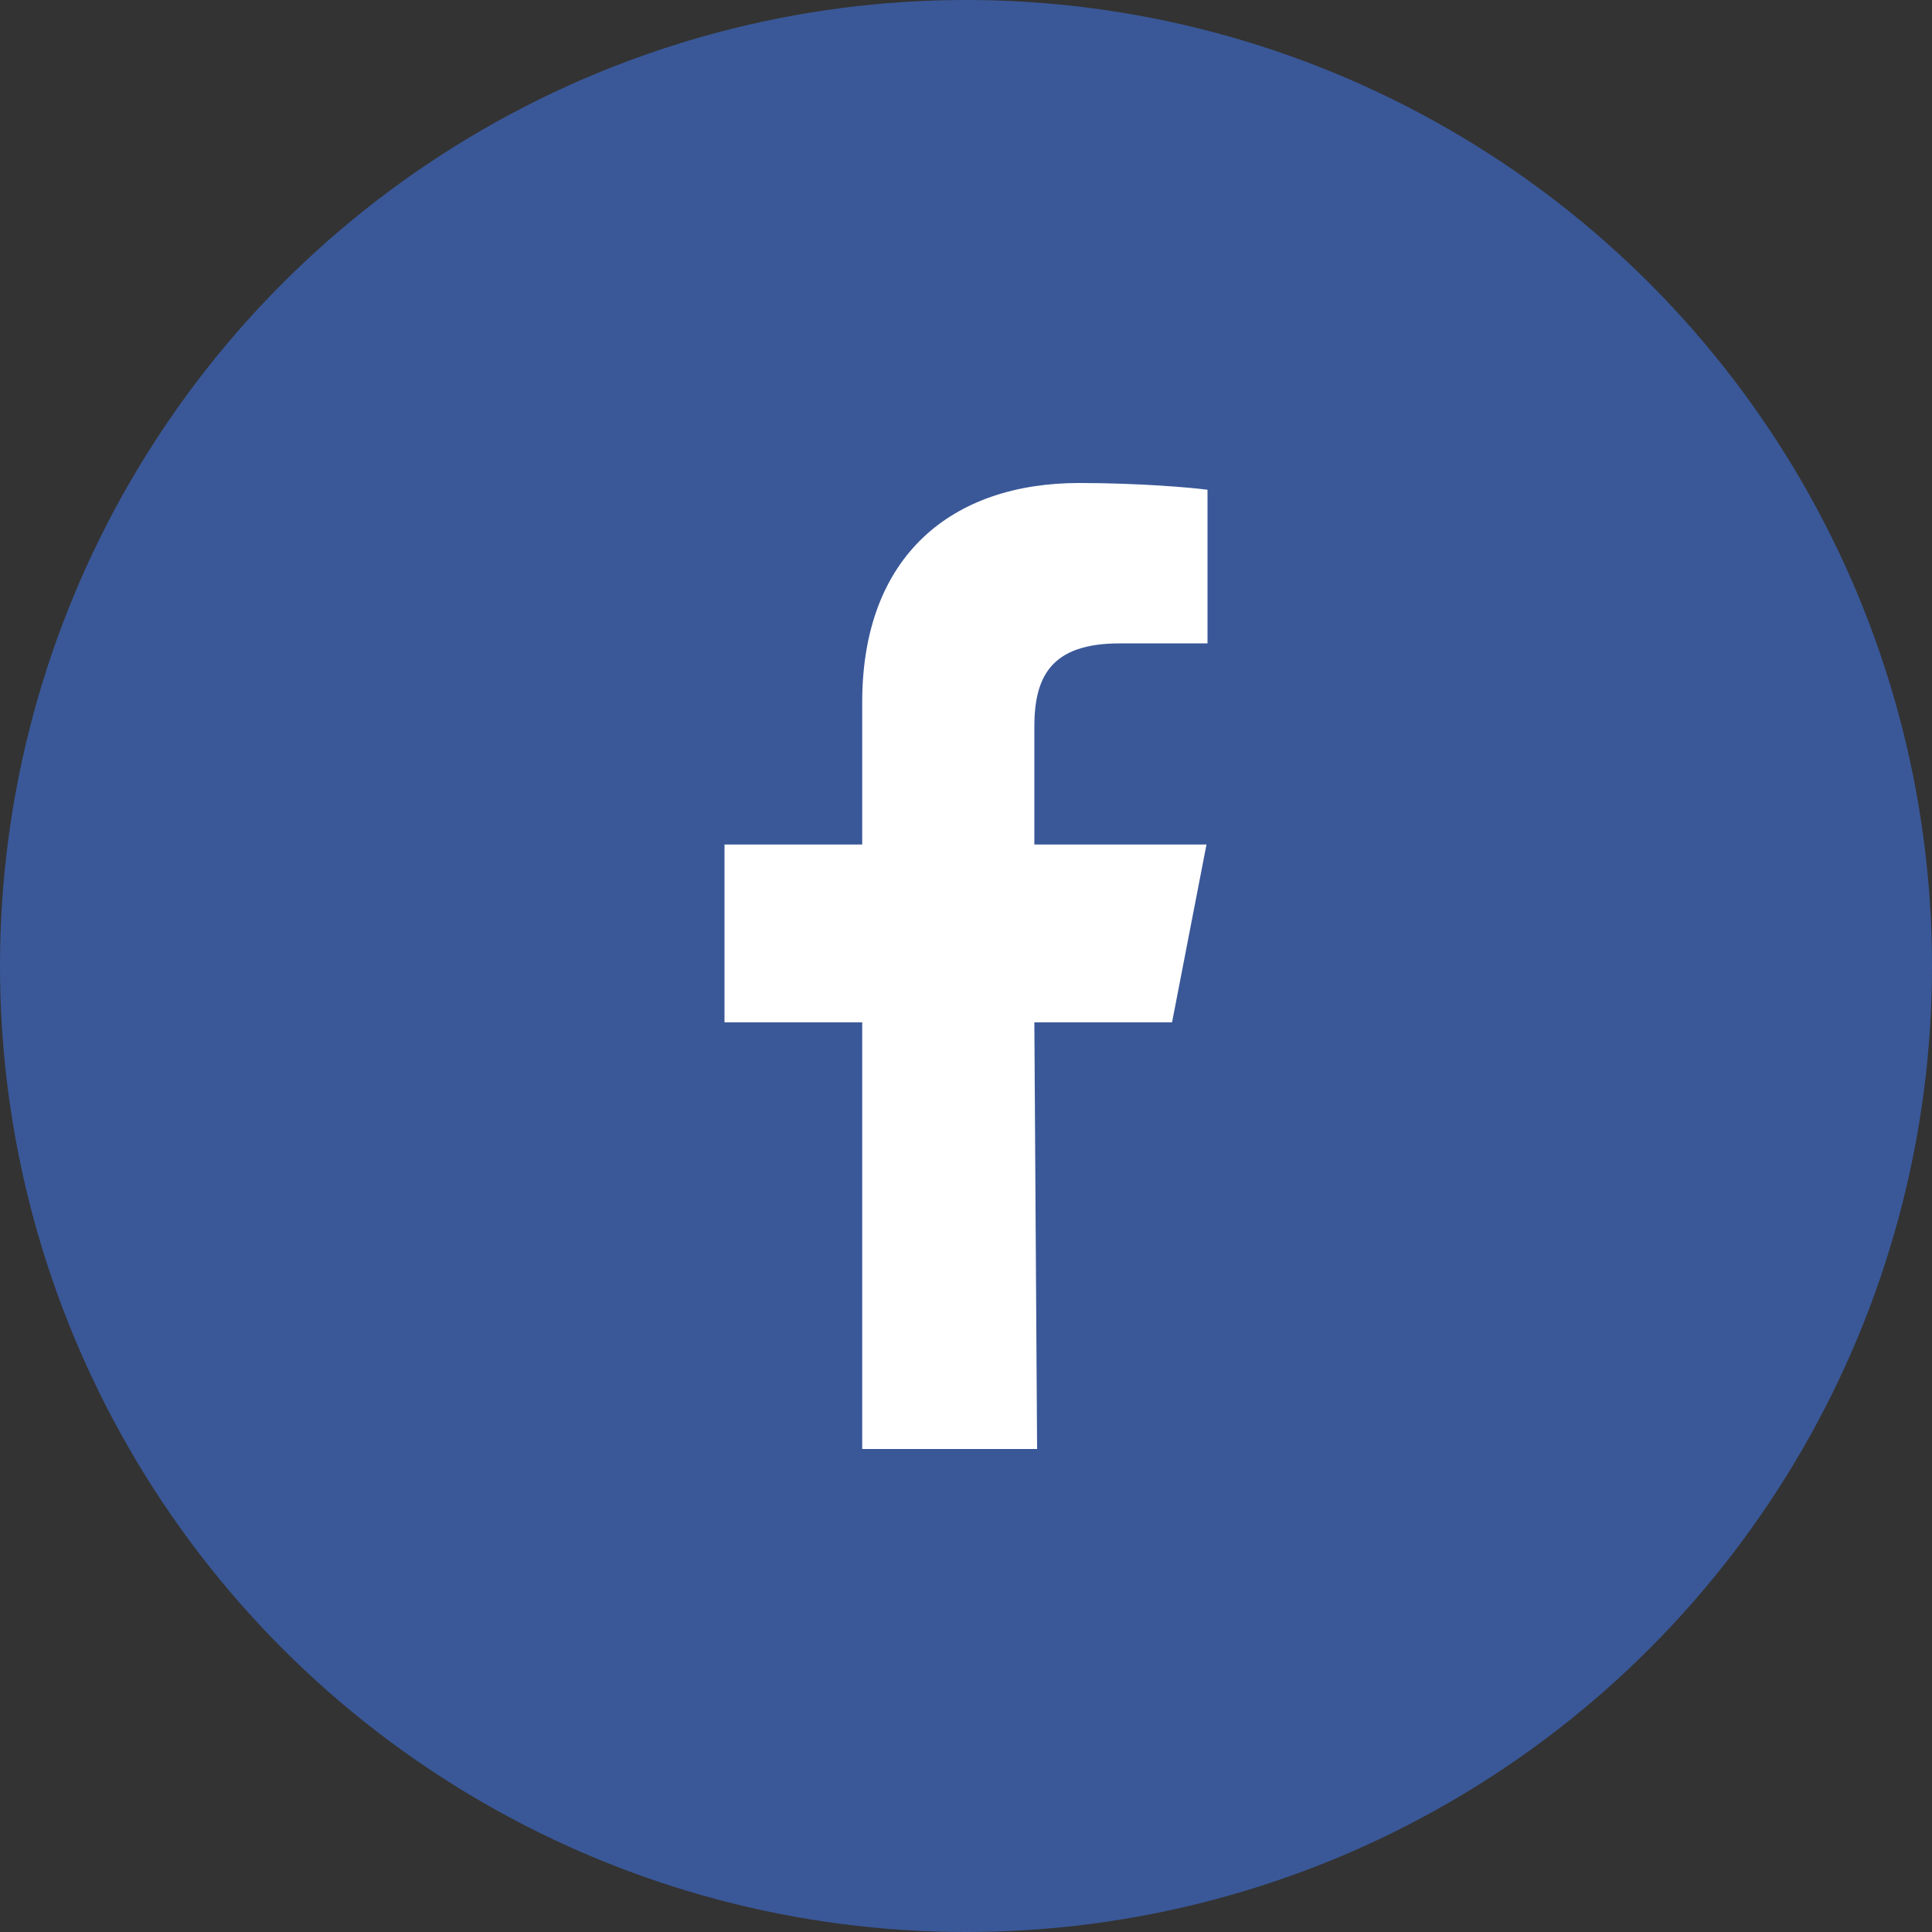
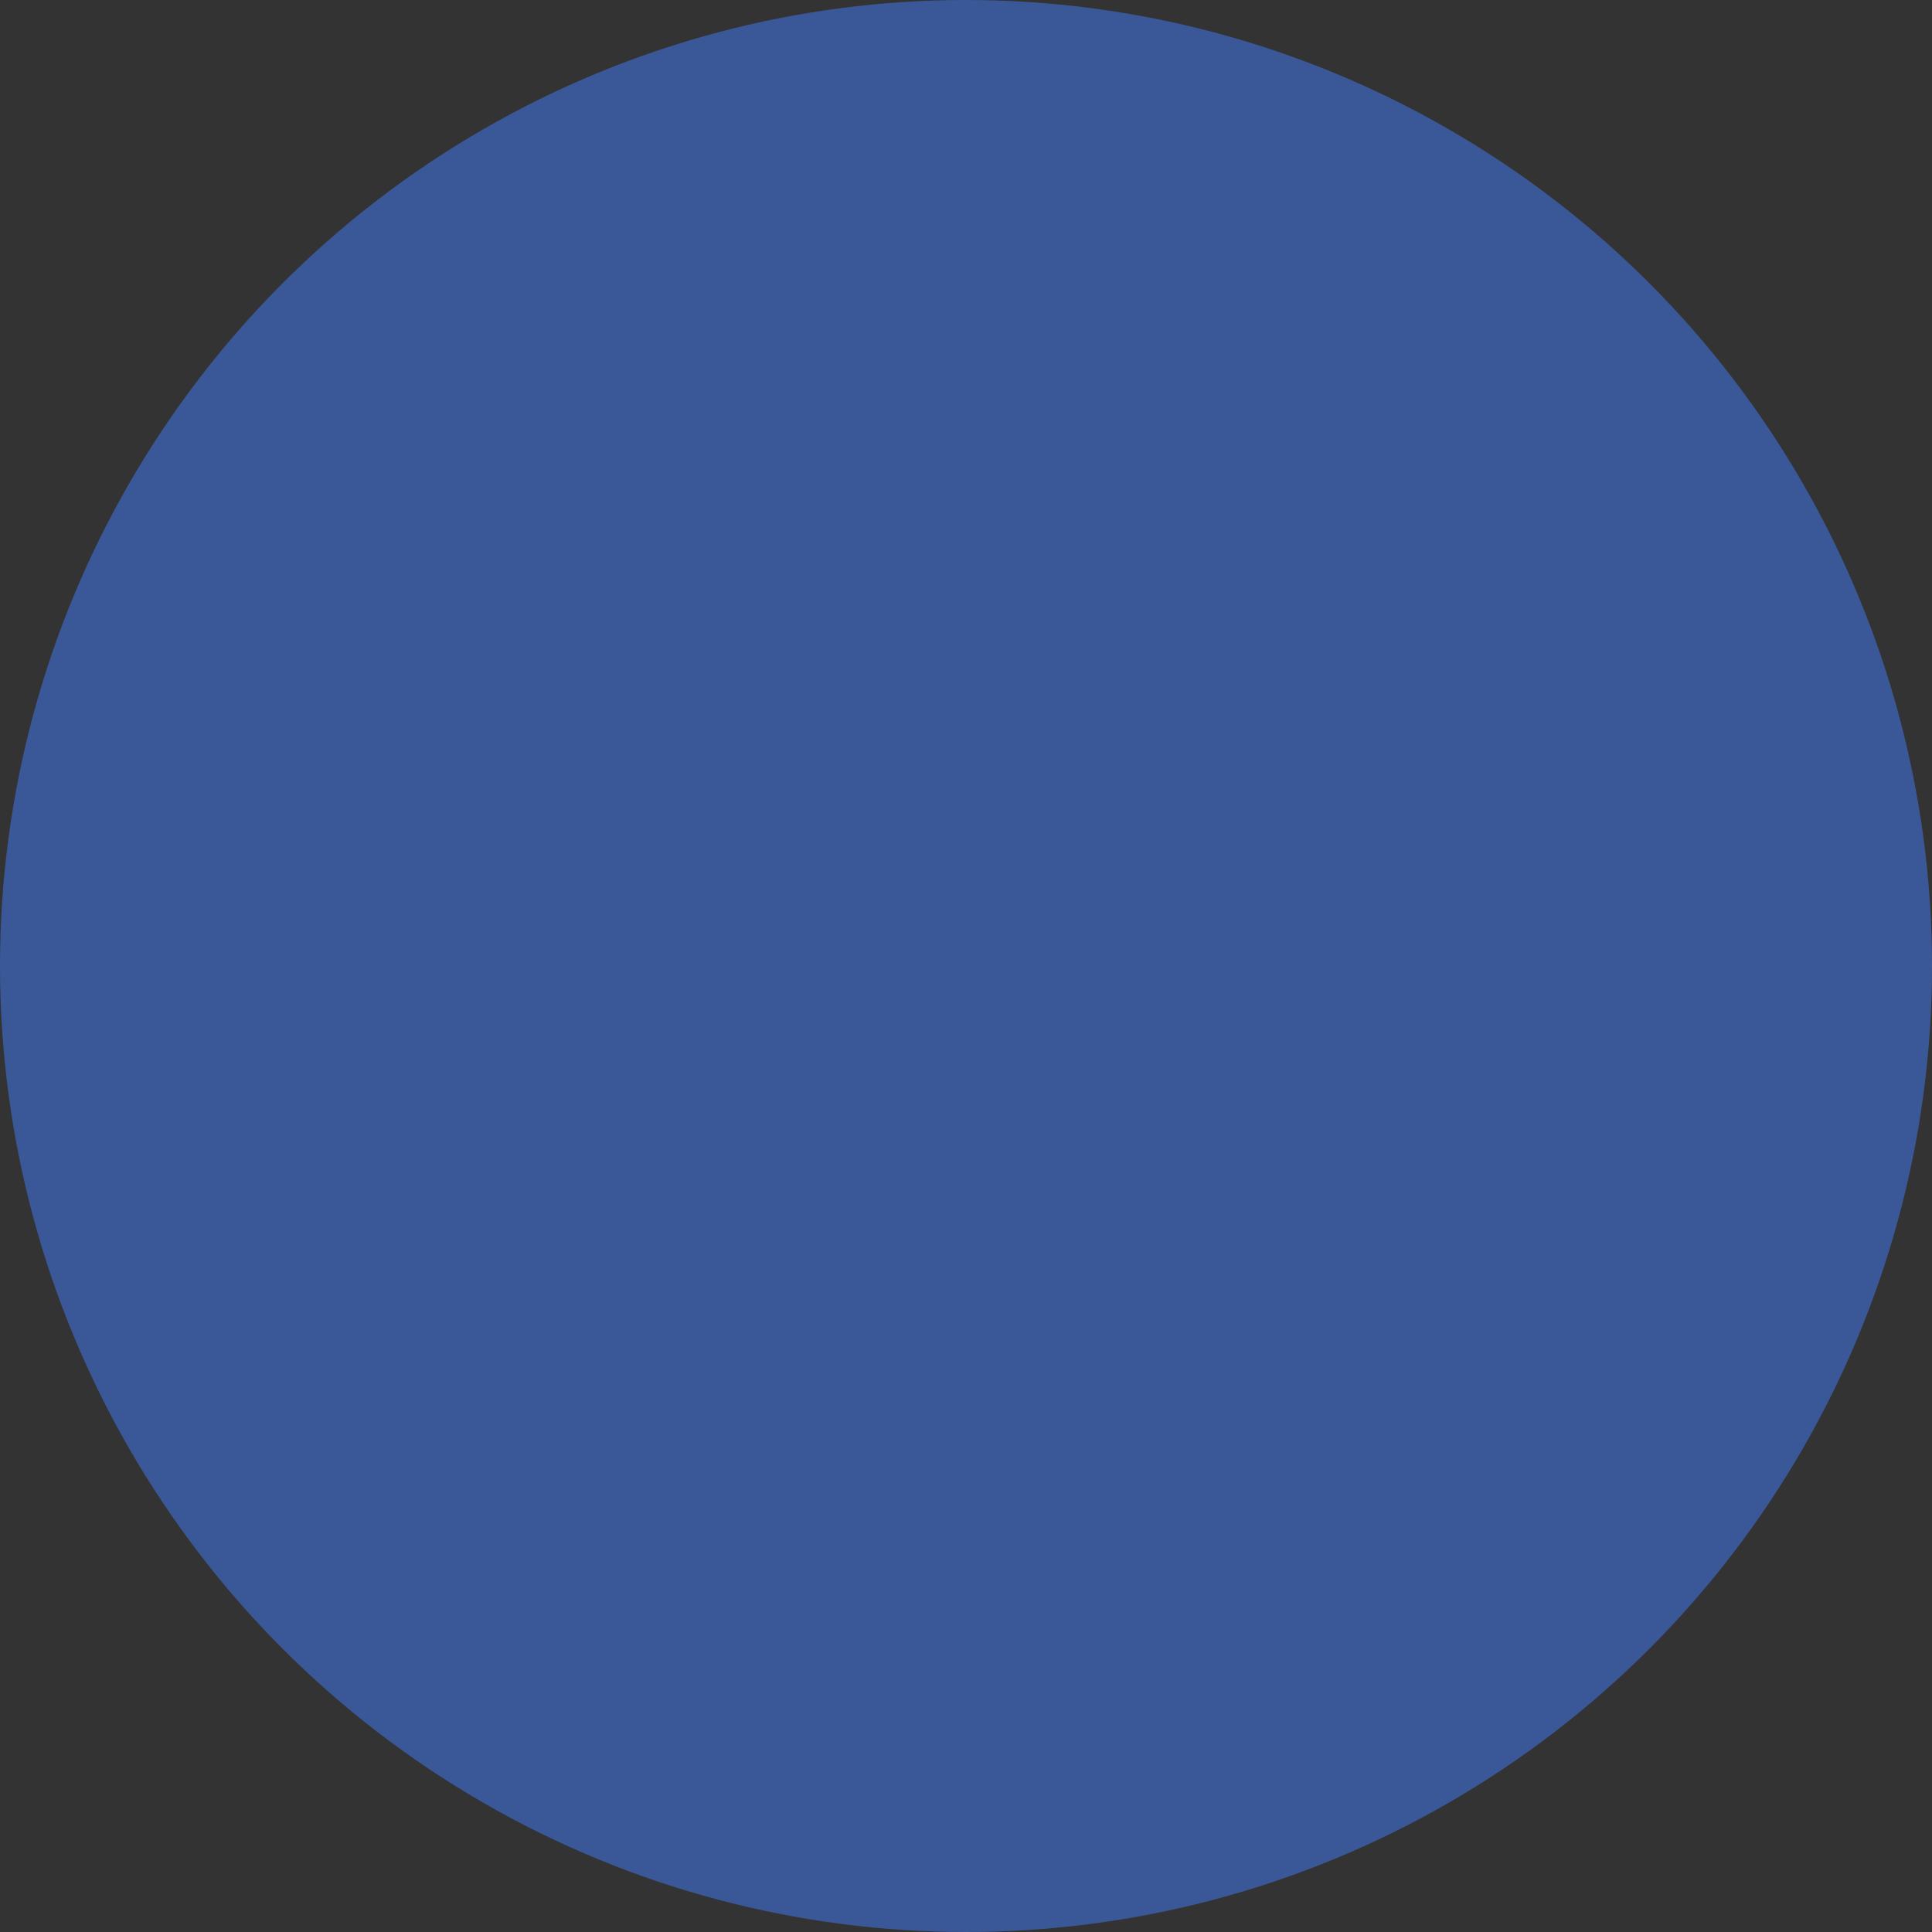
<svg xmlns="http://www.w3.org/2000/svg" width="40" height="40" viewBox="0 0 40 40" fill="none">
  <rect x="0" y="0" width="40" height="40" fill="#333333" stroke="none" />
  <g>
    <circle cx="20" cy="20" r="20" fill="#3A5898" />
  </g>
-   <path fill-rule="evenodd" clip-rule="evenodd" d="M17.851 30V21.166H15V17.485H17.851V14.54C17.851 11.497 19.716 10 22.344 10C23.603 10 24.685 10.097 25 10.14V13.32L23.177 13.321C21.748 13.321 21.415 14.023 21.415 15.052V17.485H24.979L24.266 21.166H21.415L21.472 30" fill="white" />
  <defs>
    <filter id="filter0_b_197_21136" x="-12" y="-12" width="64" height="64" color-interpolation-filters="sRGB">
      <feFlood flood-opacity="0" result="BackgroundImageFix" />
      <feGaussianBlur in="BackgroundImage" stdDeviation="6" />
      <feComposite in2="SourceAlpha" operator="in" result="effect1_backgroundBlur_197_21136" />
      <feBlend mode="normal" in="SourceGraphic" in2="effect1_backgroundBlur_197_21136" result="shape" />
    </filter>
  </defs>
</svg>